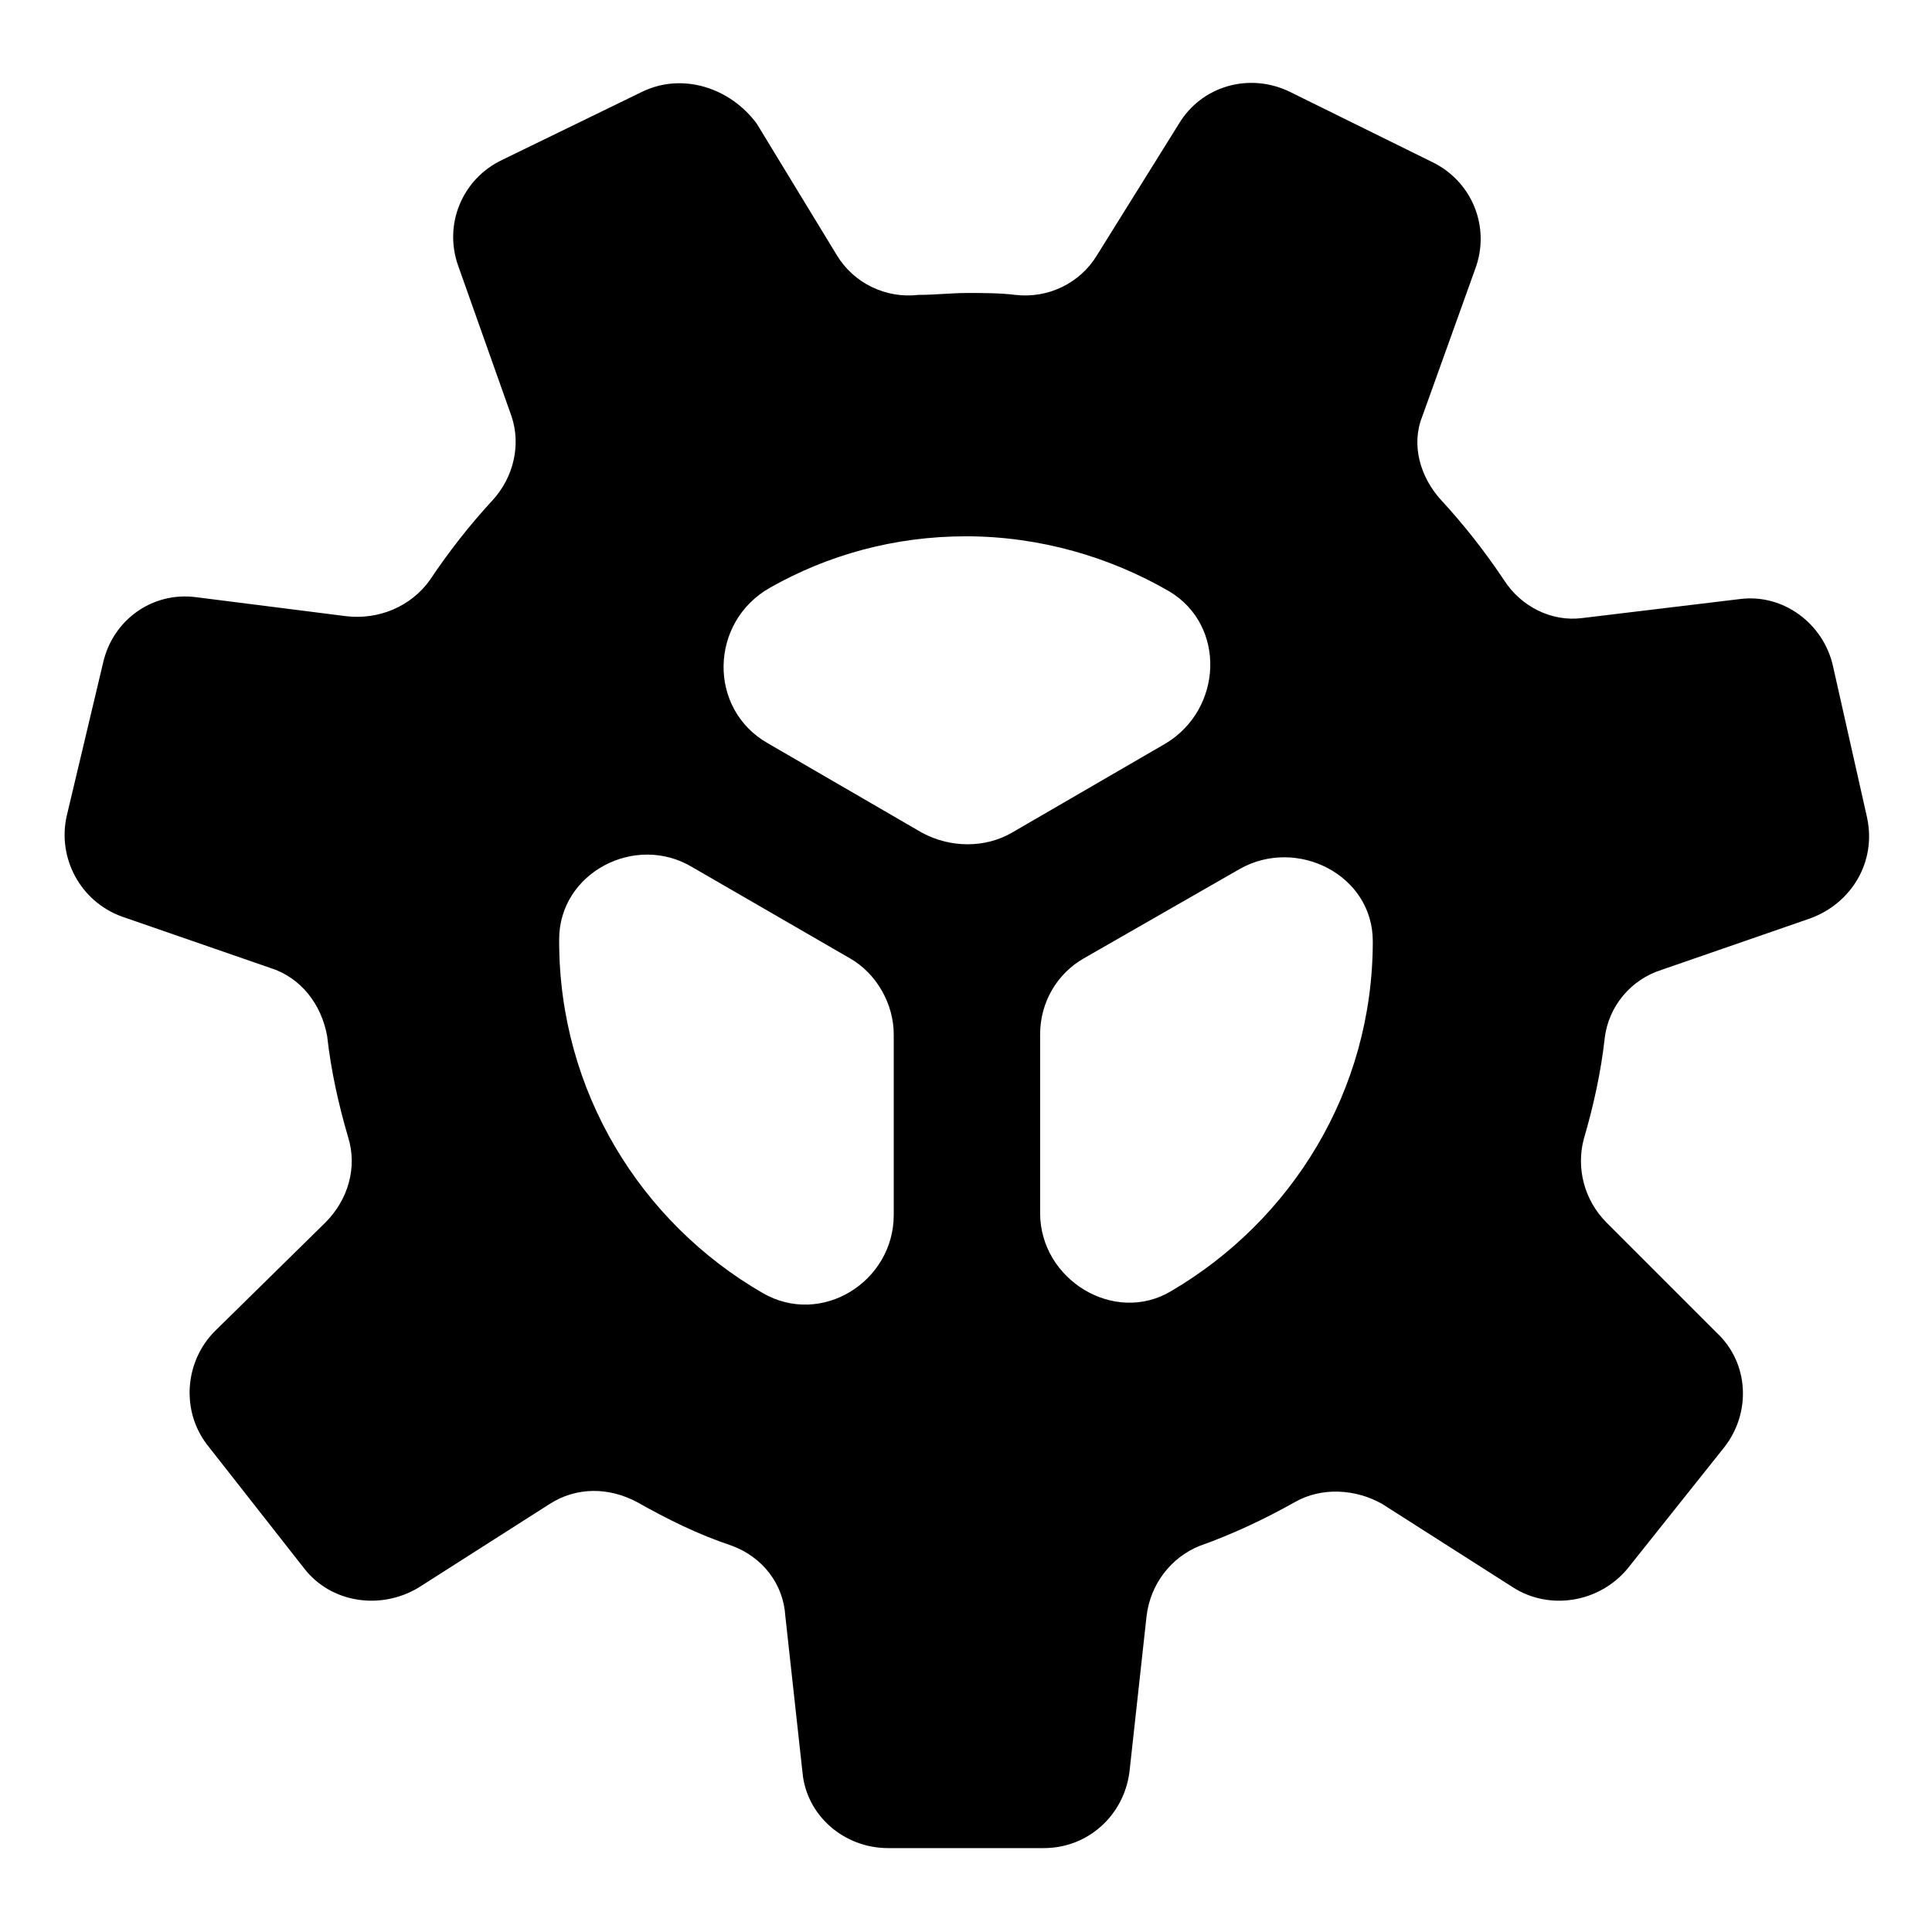
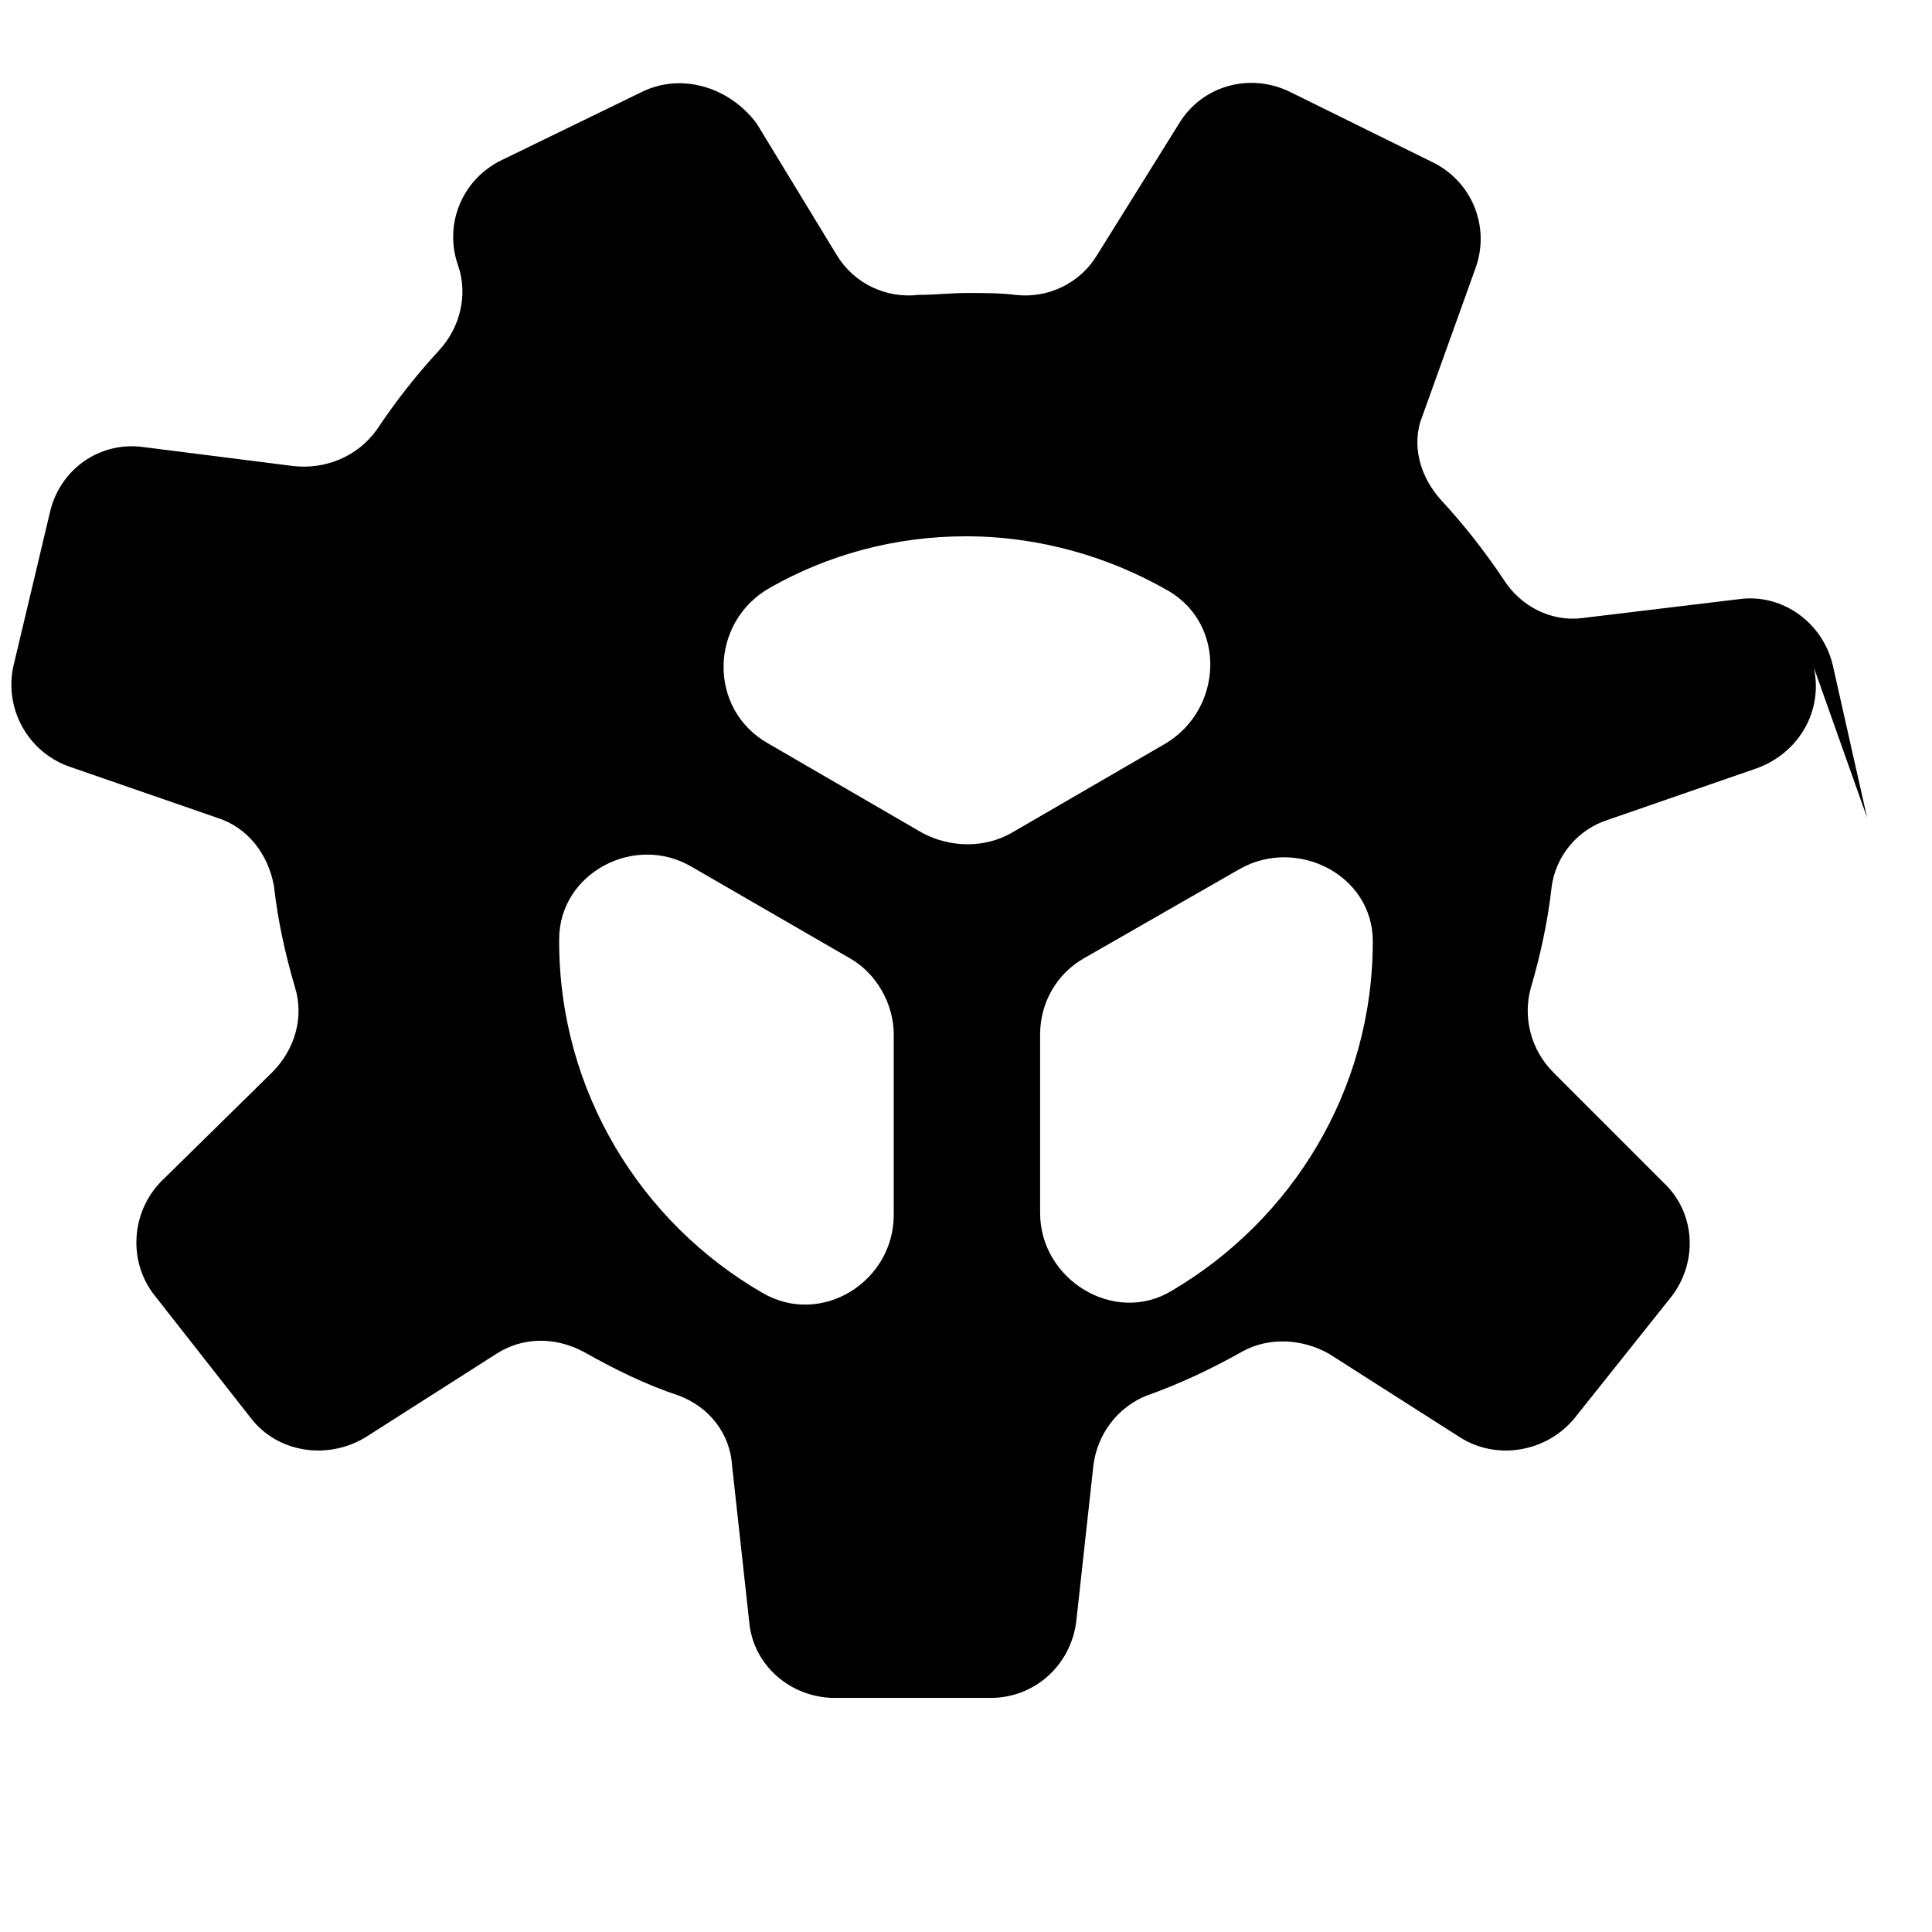
<svg xmlns="http://www.w3.org/2000/svg" fill="#000000" width="800px" height="800px" version="1.1" viewBox="144 144 512 512">
-   <path d="m638.8 360.7-9.07-40.305c-2.519-11.082-13.098-19.145-24.688-17.633l-41.816 5.039c-8.062 1.008-16.121-3.023-20.656-10.078-5.039-7.559-10.578-14.609-16.625-21.16-5.543-6.047-8.062-14.609-5.039-22.168l14.105-39.297c4.031-11.082-1.008-23.176-11.586-28.215l-37.785-18.641c-10.578-5.039-23.176-1.512-29.223 8.566l-21.664 34.762c-4.535 7.559-13.098 11.586-21.664 10.578-4.031-0.504-8.566-0.504-12.594-0.504-4.535 0-8.566 0.504-13.098 0.504-8.566 1.008-17.129-3.023-21.664-10.578l-21.16-34.762c-7.051-9.574-19.648-13.605-30.227-8.566l-37.281 18.137c-10.578 5.039-15.617 17.129-11.586 28.215l14.105 39.801c2.519 7.559 0.504 16.121-5.039 22.168-6.047 6.551-11.586 13.602-16.625 21.16-5.039 7.055-13.602 10.578-22.168 9.574l-39.801-5.039c-11.586-1.512-22.168 6.047-24.688 17.633l-9.574 40.305c-2.519 11.082 3.527 22.672 14.609 26.703l39.297 13.602c8.062 2.519 13.602 9.574 15.113 18.137 1.008 9.07 3.023 18.137 5.543 26.703 2.519 8.062 0 16.625-6.047 22.672l-29.223 28.719c-8.062 8.062-9.07 21.16-2.016 30.23l25.695 32.746c7.055 9.07 20.152 11.082 30.23 5.039l34.762-22.168c7.055-4.535 15.617-4.535 23.176-0.504 8.062 4.535 16.121 8.566 25.191 11.586 8.062 3.023 13.602 10.078 14.105 18.641l4.535 41.312c1.008 11.586 11.082 20.152 22.672 20.152h41.312c11.586 0 21.16-8.566 22.672-20.152l4.535-41.312c1.008-8.566 6.551-15.617 14.105-18.641 8.566-3.023 17.129-7.055 25.191-11.586 7.055-4.031 16.121-3.527 23.176 0.504l34.762 22.168c9.574 6.047 22.672 4.031 30.23-5.039l25.695-32.242c7.055-9.07 6.551-22.168-2.016-30.23l-29.223-29.223c-6.047-6.047-8.062-14.609-6.047-22.168 2.519-8.566 4.535-17.633 5.543-26.703 1.008-8.566 7.055-15.617 15.113-18.137l39.297-13.602c11.086-4.035 17.637-15.117 15.117-26.703zm-257.95 105.29c0 17.633-19.145 29.727-34.762 20.656-32.242-18.641-53.906-53.402-53.906-93.203v-0.504c0-17.633 20.152-28.215 35.266-19.145l41.816 24.184c7.055 4.031 11.586 12.09 11.586 20.152zm7.555-101.27-40.809-23.68c-16.121-9.07-15.617-32.242 0.504-41.312 15.113-8.566 32.746-13.602 51.891-13.602 19.648 0 38.289 5.543 53.906 14.609 15.113 9.07 14.105 31.234-1.008 40.305l-40.805 23.68c-7.055 4.031-16.121 4.031-23.68 0zm119.4 28.719c0 39.801-21.664 74.059-53.402 92.699-15.113 9.07-34.762-3.023-34.762-20.656v-47.359c0-8.566 4.535-16.121 11.586-20.152l41.312-23.68c15.113-8.562 35.266 1.516 35.266 19.148z" />
+   <path d="m638.8 360.7-9.07-40.305c-2.519-11.082-13.098-19.145-24.688-17.633l-41.816 5.039c-8.062 1.008-16.121-3.023-20.656-10.078-5.039-7.559-10.578-14.609-16.625-21.16-5.543-6.047-8.062-14.609-5.039-22.168l14.105-39.297c4.031-11.082-1.008-23.176-11.586-28.215l-37.785-18.641c-10.578-5.039-23.176-1.512-29.223 8.566l-21.664 34.762c-4.535 7.559-13.098 11.586-21.664 10.578-4.031-0.504-8.566-0.504-12.594-0.504-4.535 0-8.566 0.504-13.098 0.504-8.566 1.008-17.129-3.023-21.664-10.578l-21.16-34.762c-7.051-9.574-19.648-13.605-30.227-8.566l-37.281 18.137c-10.578 5.039-15.617 17.129-11.586 28.215c2.519 7.559 0.504 16.121-5.039 22.168-6.047 6.551-11.586 13.602-16.625 21.16-5.039 7.055-13.602 10.578-22.168 9.574l-39.801-5.039c-11.586-1.512-22.168 6.047-24.688 17.633l-9.574 40.305c-2.519 11.082 3.527 22.672 14.609 26.703l39.297 13.602c8.062 2.519 13.602 9.574 15.113 18.137 1.008 9.07 3.023 18.137 5.543 26.703 2.519 8.062 0 16.625-6.047 22.672l-29.223 28.719c-8.062 8.062-9.07 21.16-2.016 30.23l25.695 32.746c7.055 9.07 20.152 11.082 30.23 5.039l34.762-22.168c7.055-4.535 15.617-4.535 23.176-0.504 8.062 4.535 16.121 8.566 25.191 11.586 8.062 3.023 13.602 10.078 14.105 18.641l4.535 41.312c1.008 11.586 11.082 20.152 22.672 20.152h41.312c11.586 0 21.16-8.566 22.672-20.152l4.535-41.312c1.008-8.566 6.551-15.617 14.105-18.641 8.566-3.023 17.129-7.055 25.191-11.586 7.055-4.031 16.121-3.527 23.176 0.504l34.762 22.168c9.574 6.047 22.672 4.031 30.23-5.039l25.695-32.242c7.055-9.07 6.551-22.168-2.016-30.23l-29.223-29.223c-6.047-6.047-8.062-14.609-6.047-22.168 2.519-8.566 4.535-17.633 5.543-26.703 1.008-8.566 7.055-15.617 15.113-18.137l39.297-13.602c11.086-4.035 17.637-15.117 15.117-26.703zm-257.95 105.29c0 17.633-19.145 29.727-34.762 20.656-32.242-18.641-53.906-53.402-53.906-93.203v-0.504c0-17.633 20.152-28.215 35.266-19.145l41.816 24.184c7.055 4.031 11.586 12.09 11.586 20.152zm7.555-101.27-40.809-23.68c-16.121-9.07-15.617-32.242 0.504-41.312 15.113-8.566 32.746-13.602 51.891-13.602 19.648 0 38.289 5.543 53.906 14.609 15.113 9.07 14.105 31.234-1.008 40.305l-40.805 23.68c-7.055 4.031-16.121 4.031-23.68 0zm119.4 28.719c0 39.801-21.664 74.059-53.402 92.699-15.113 9.07-34.762-3.023-34.762-20.656v-47.359c0-8.566 4.535-16.121 11.586-20.152l41.312-23.68c15.113-8.562 35.266 1.516 35.266 19.148z" />
</svg>